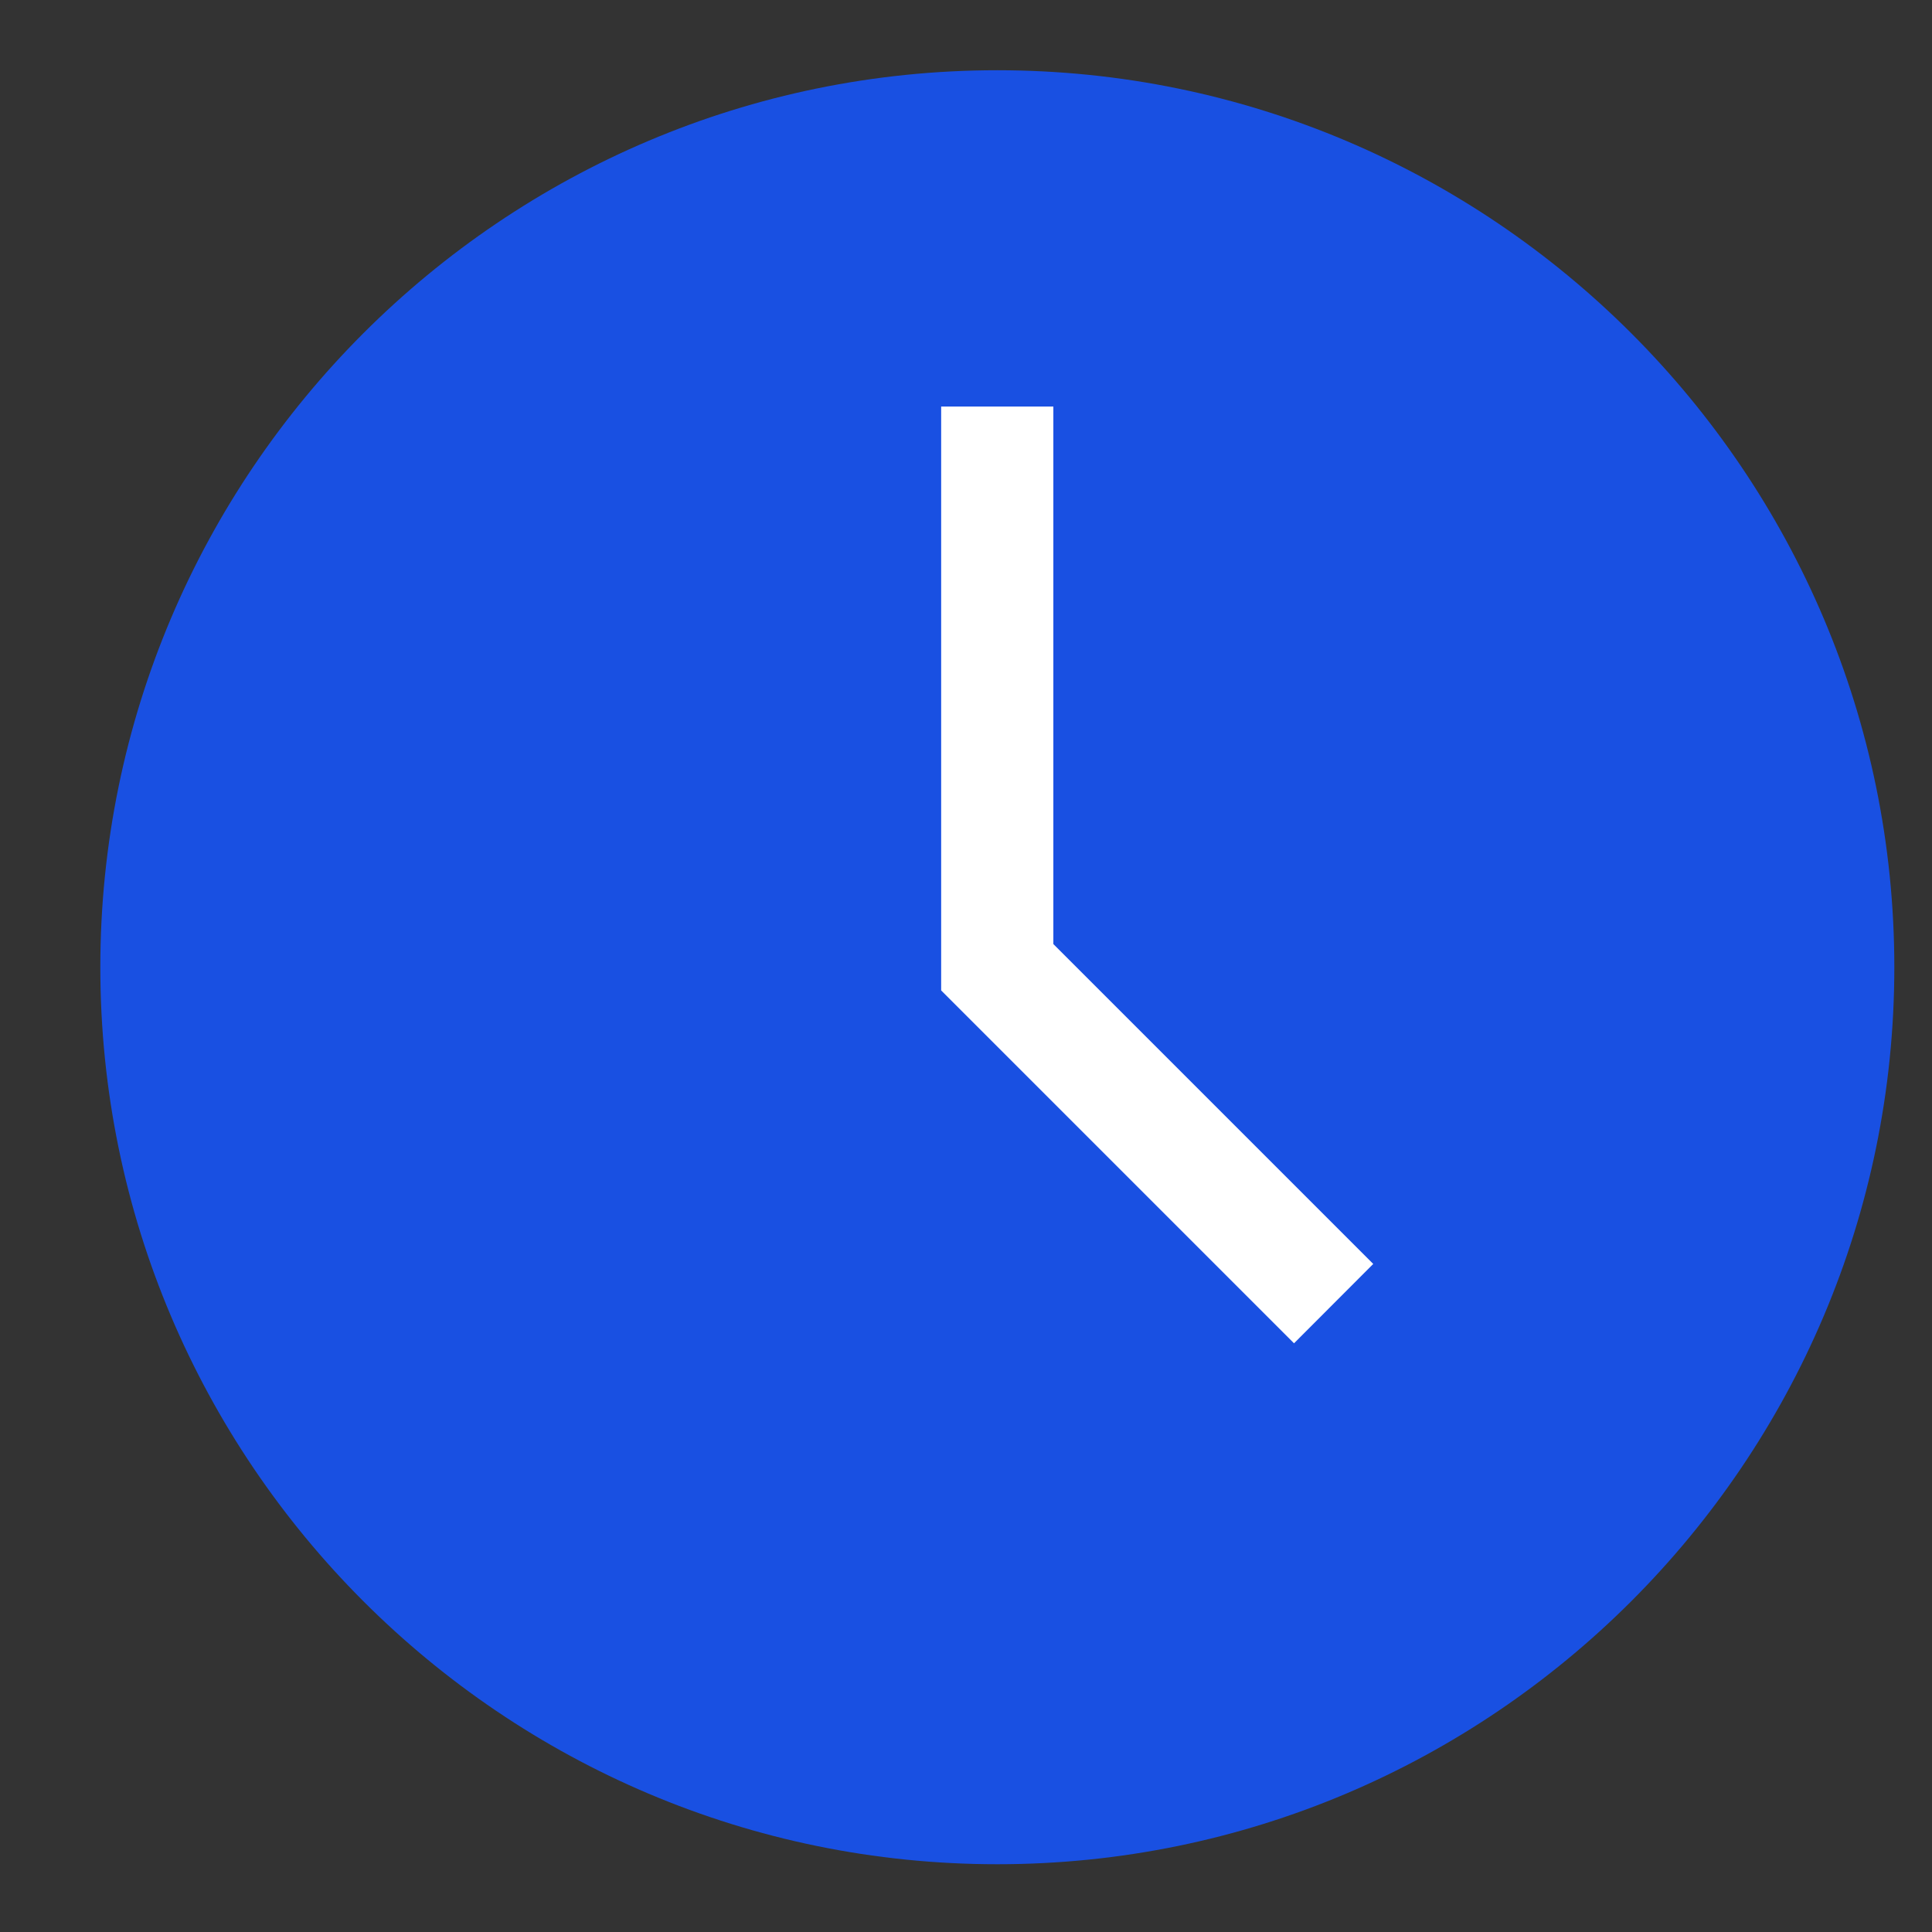
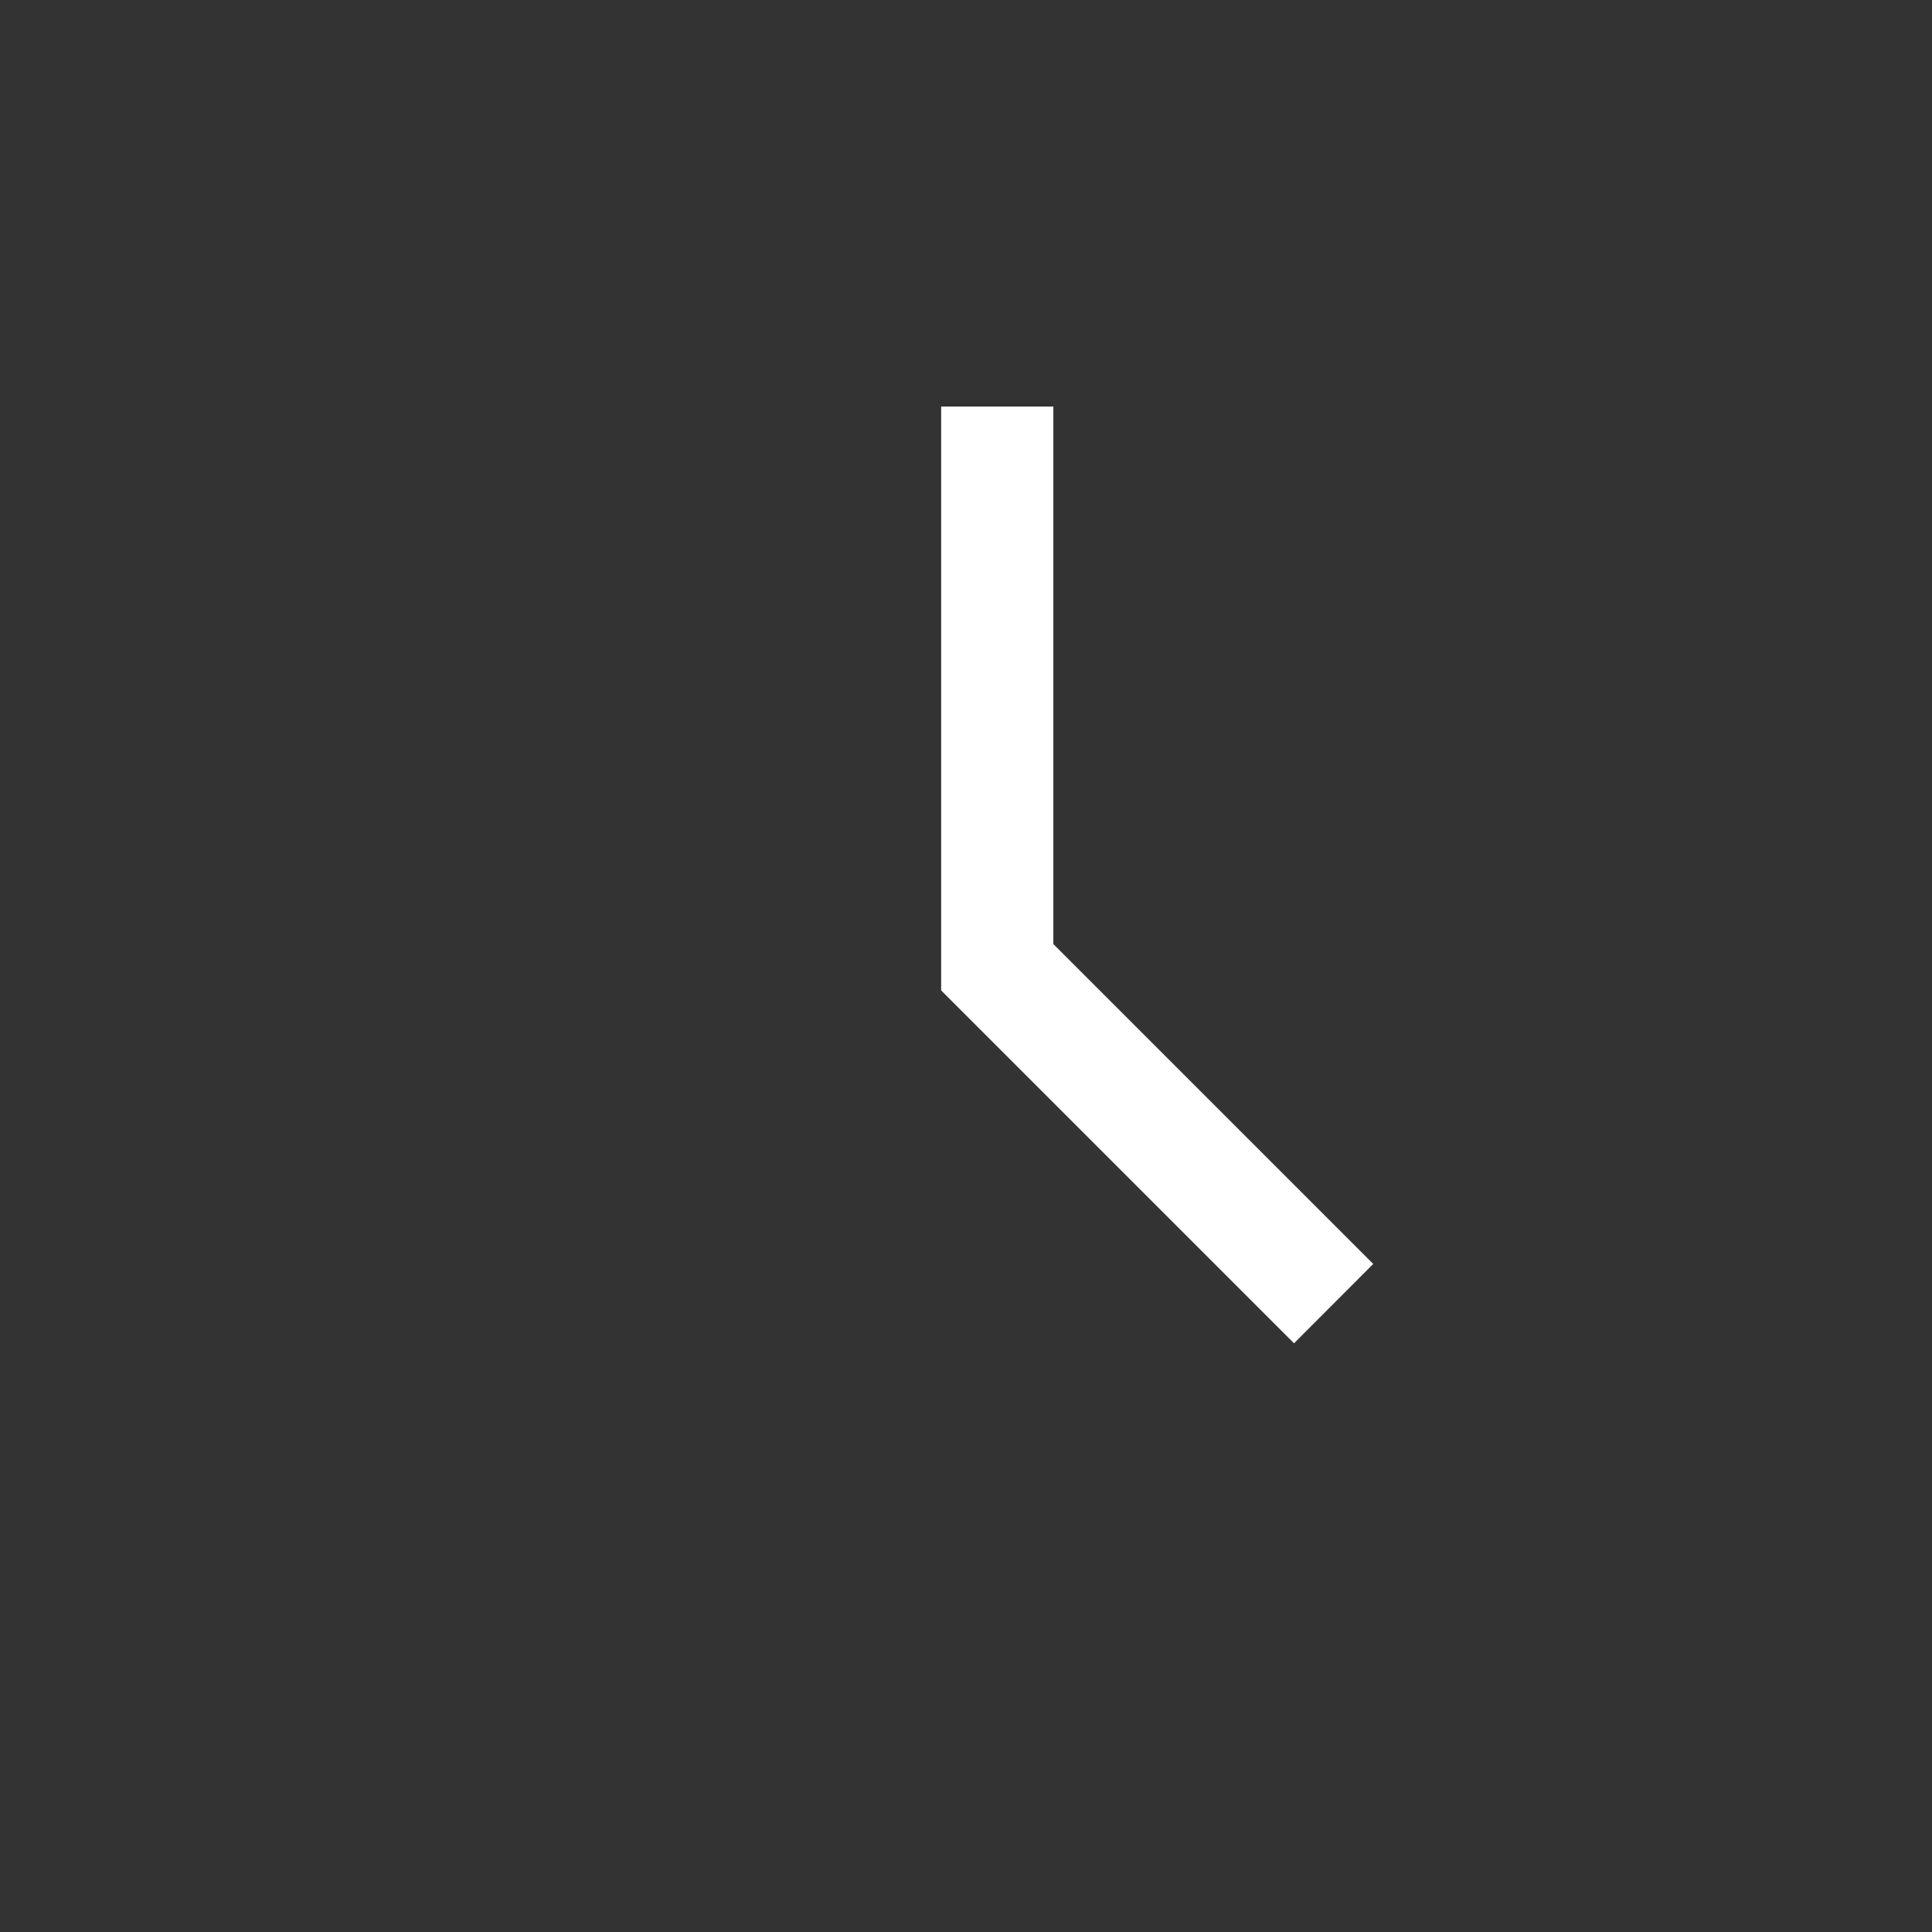
<svg xmlns="http://www.w3.org/2000/svg" width="14" height="14" viewBox="0 0 14 14" fill="none">
  <rect x="0" y="0" width="14" height="14" fill="#333333" stroke="none" />
  <g clip-path="url(#clip0)">
-     <path d="M7.227 0.509C3.643 0.509 0.727 3.425 0.727 7.009C0.727 10.593 3.643 13.509 7.227 13.509C10.811 13.509 13.727 10.593 13.727 7.009C13.727 3.425 10.811 0.509 7.227 0.509Z" fill="#1950E2" />
    <path d="M7.633 2.946H6.82V7.177L9.377 9.734L9.951 9.159L7.633 6.841V2.946Z" fill="white" />
  </g>
  <defs>
    <clipPath id="clip0">
      <rect width="13" height="13" fill="white" transform="translate(0.727 0.509)" />
    </clipPath>
  </defs>
</svg>